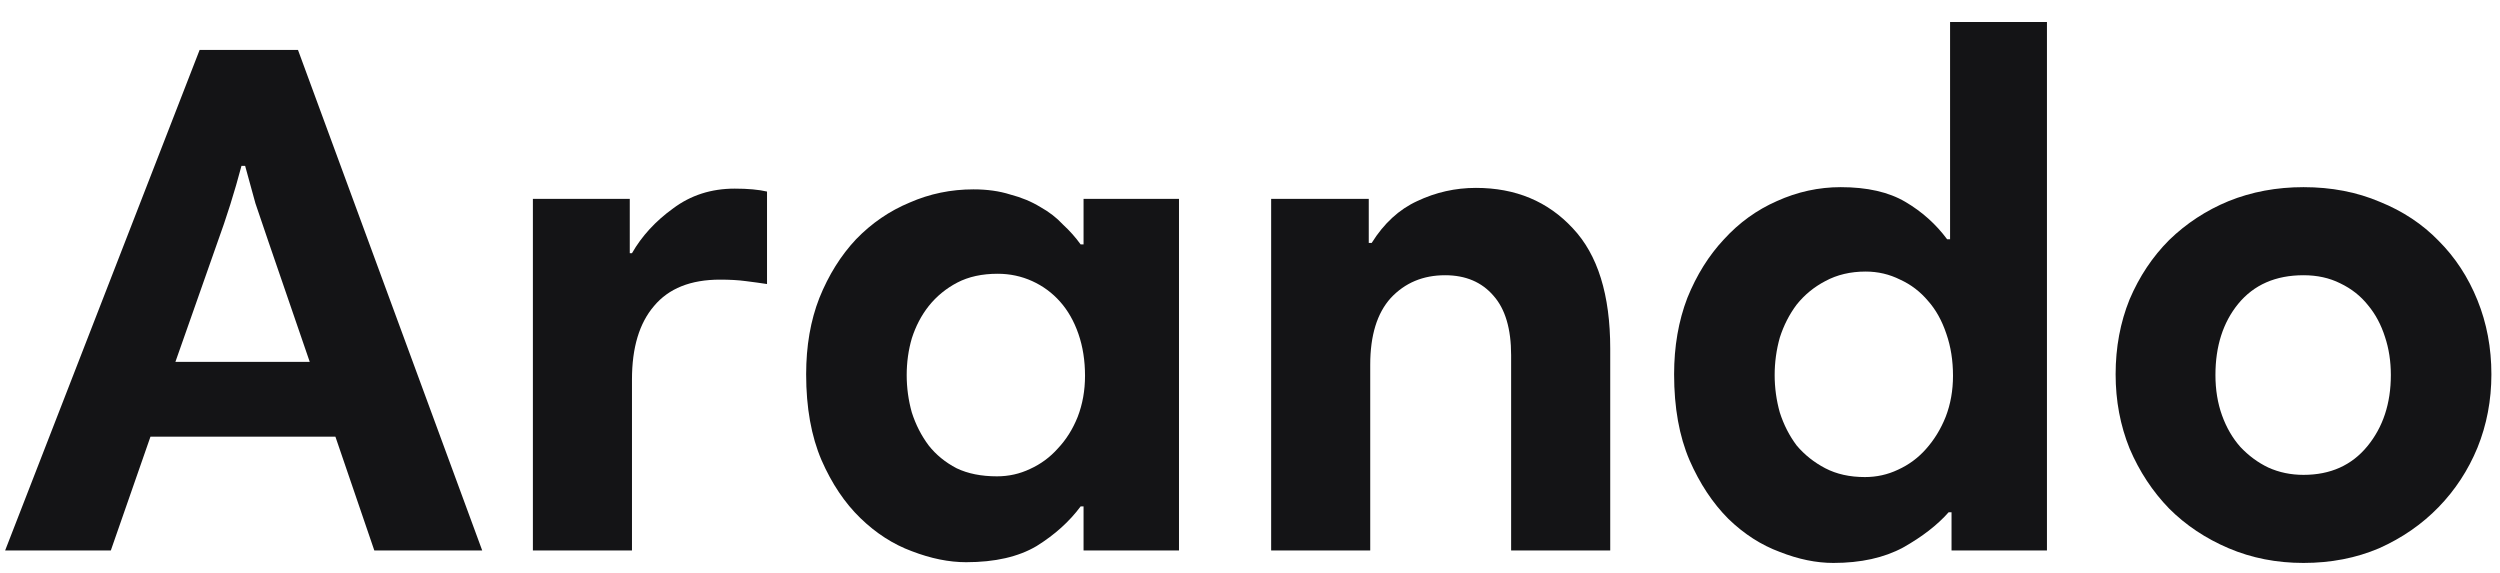
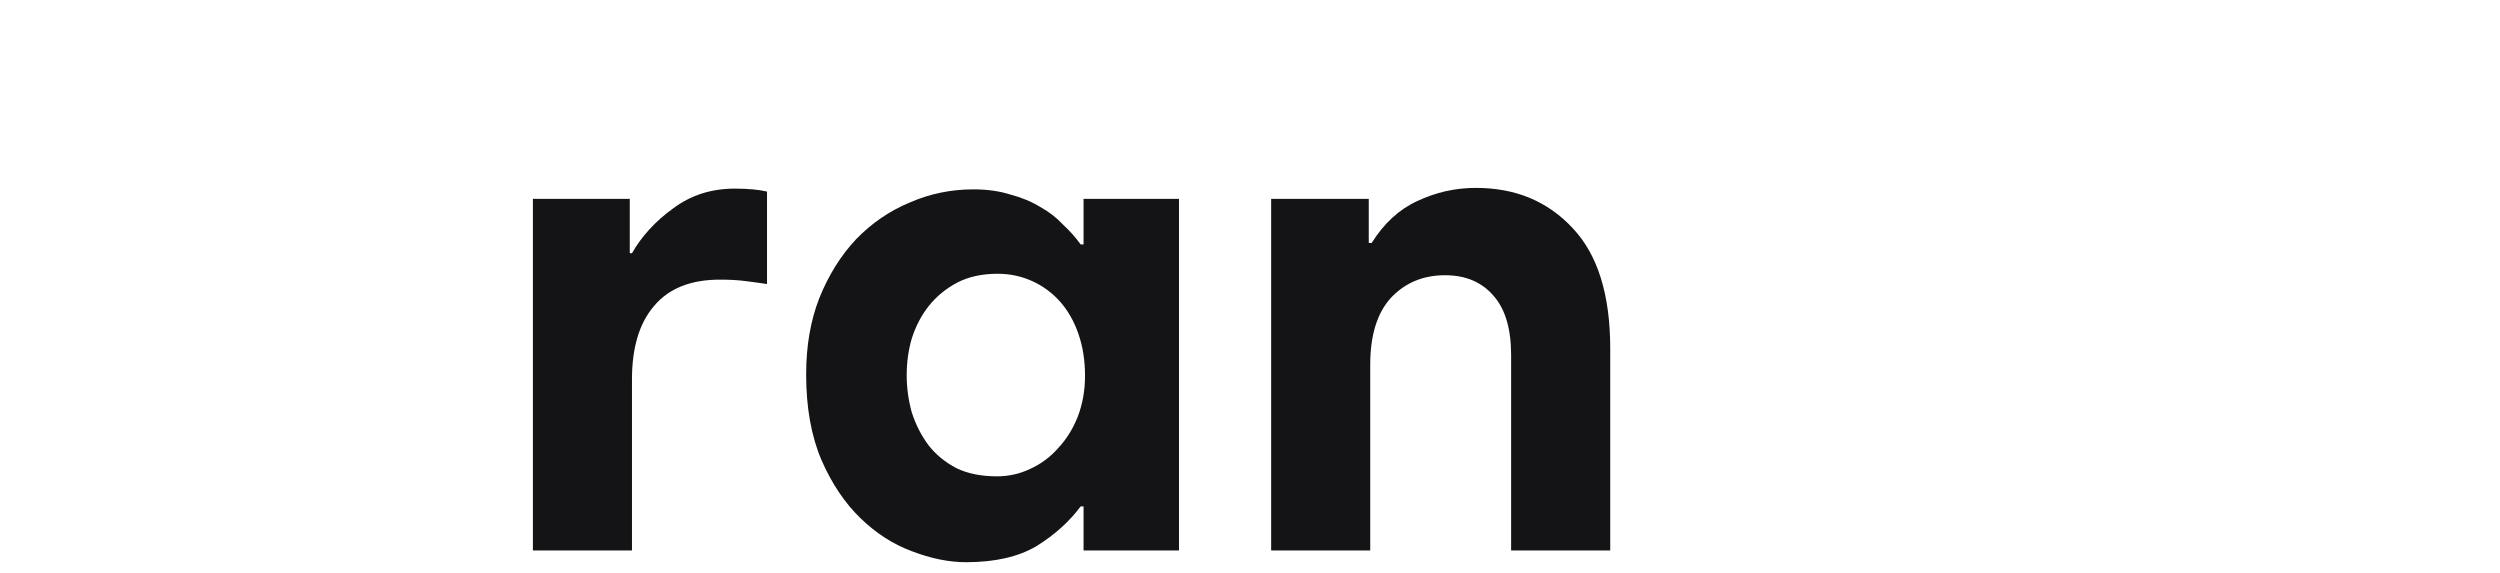
<svg xmlns="http://www.w3.org/2000/svg" width="109" height="25" viewBox="0 0 109 25" fill="none">
-   <path d="M8.704 2.176H12.992L21.024 24H16.32L14.624 19.04H6.56L4.832 24H0.224L8.704 2.176ZM7.648 15.776H13.504L11.712 10.56C11.499 9.941 11.307 9.376 11.136 8.864C10.987 8.331 10.837 7.787 10.688 7.232H10.528C10.229 8.363 9.877 9.483 9.472 10.592L7.648 15.776Z" fill="#141416" />
  <path d="M33.442 12.384C33.165 12.341 32.855 12.299 32.514 12.256C32.194 12.213 31.821 12.192 31.394 12.192C30.114 12.192 29.154 12.576 28.514 13.344C27.874 14.091 27.554 15.157 27.554 16.544V24H23.234V8.672H27.458V11.04H27.554C27.981 10.293 28.578 9.643 29.346 9.088C30.114 8.512 31.01 8.224 32.034 8.224C32.61 8.224 33.079 8.267 33.442 8.352V12.384Z" fill="#141416" />
  <path d="M51.404 24H47.243V22.08H47.115C46.625 22.741 45.985 23.317 45.196 23.808C44.406 24.277 43.382 24.512 42.123 24.512C41.377 24.512 40.587 24.352 39.755 24.032C38.945 23.733 38.198 23.253 37.516 22.592C36.833 21.931 36.267 21.088 35.819 20.064C35.371 19.019 35.148 17.771 35.148 16.32C35.148 15.083 35.34 13.973 35.724 12.992C36.129 11.989 36.662 11.136 37.324 10.432C38.006 9.728 38.785 9.195 39.66 8.832C40.534 8.448 41.462 8.256 42.444 8.256C43.041 8.256 43.574 8.331 44.044 8.48C44.534 8.608 44.971 8.789 45.355 9.024C45.739 9.237 46.07 9.493 46.347 9.792C46.646 10.069 46.902 10.357 47.115 10.656H47.243V8.672H51.404V24ZM39.532 16.352C39.532 16.907 39.606 17.451 39.755 17.984C39.926 18.517 40.172 18.997 40.492 19.424C40.812 19.829 41.217 20.16 41.708 20.416C42.198 20.651 42.785 20.768 43.468 20.768C43.98 20.768 44.459 20.661 44.907 20.448C45.377 20.235 45.782 19.936 46.123 19.552C46.486 19.168 46.774 18.709 46.987 18.176C47.201 17.621 47.307 17.024 47.307 16.384C47.307 15.723 47.212 15.115 47.02 14.56C46.828 14.005 46.561 13.536 46.219 13.152C45.878 12.768 45.473 12.469 45.004 12.256C44.534 12.043 44.033 11.936 43.499 11.936C42.817 11.936 42.23 12.064 41.739 12.32C41.249 12.576 40.833 12.917 40.492 13.344C40.172 13.749 39.926 14.219 39.755 14.752C39.606 15.264 39.532 15.797 39.532 16.352Z" fill="#141416" />
  <path d="M55.422 8.672H59.678V10.592H59.806C60.339 9.739 61 9.131 61.789 8.768C62.6 8.384 63.453 8.192 64.35 8.192C66.078 8.192 67.486 8.779 68.573 9.952C69.662 11.104 70.206 12.853 70.206 15.2V24H65.885V15.488C65.885 14.336 65.629 13.472 65.118 12.896C64.606 12.299 63.901 12 63.005 12C62.045 12 61.256 12.331 60.638 12.992C60.04 13.653 59.742 14.624 59.742 15.904V24H55.422V8.672Z" fill="#141416" />
-   <path d="M89.247 24H85.087V22.336H84.959C84.469 22.891 83.807 23.403 82.975 23.872C82.143 24.32 81.13 24.544 79.935 24.544C79.189 24.544 78.41 24.384 77.599 24.064C76.789 23.765 76.042 23.285 75.359 22.624C74.677 21.941 74.111 21.088 73.663 20.064C73.215 19.019 72.991 17.771 72.991 16.32C72.991 15.104 73.183 13.995 73.567 12.992C73.973 11.989 74.506 11.136 75.167 10.432C75.829 9.707 76.597 9.152 77.471 8.768C78.367 8.363 79.295 8.16 80.255 8.16C81.407 8.16 82.346 8.373 83.071 8.8C83.797 9.227 84.405 9.771 84.895 10.432H85.023V0.96H89.247V24ZM77.375 16.352C77.375 16.907 77.45 17.451 77.599 17.984C77.77 18.517 78.015 18.997 78.335 19.424C78.677 19.829 79.093 20.16 79.583 20.416C80.074 20.672 80.65 20.8 81.311 20.8C81.823 20.8 82.303 20.693 82.751 20.48C83.221 20.267 83.626 19.968 83.967 19.584C84.33 19.179 84.618 18.709 84.831 18.176C85.045 17.621 85.151 17.024 85.151 16.384C85.151 15.723 85.055 15.115 84.863 14.56C84.671 13.984 84.405 13.504 84.063 13.12C83.722 12.715 83.317 12.405 82.847 12.192C82.378 11.957 81.877 11.84 81.343 11.84C80.682 11.84 80.095 11.979 79.583 12.256C79.093 12.512 78.677 12.853 78.335 13.28C78.015 13.707 77.77 14.187 77.599 14.72C77.45 15.253 77.375 15.797 77.375 16.352Z" fill="#141416" />
-   <path d="M92.241 16.32C92.241 15.147 92.444 14.059 92.849 13.056C93.276 12.053 93.852 11.189 94.577 10.464C95.324 9.739 96.188 9.173 97.169 8.768C98.172 8.363 99.26 8.16 100.433 8.16C101.649 8.16 102.759 8.373 103.761 8.8C104.764 9.205 105.617 9.771 106.321 10.496C107.047 11.221 107.612 12.085 108.017 13.088C108.423 14.091 108.625 15.168 108.625 16.32C108.625 17.451 108.423 18.517 108.017 19.52C107.612 20.501 107.047 21.365 106.321 22.112C105.596 22.859 104.732 23.456 103.729 23.904C102.727 24.331 101.628 24.544 100.433 24.544C99.26 24.544 98.172 24.331 97.169 23.904C96.167 23.477 95.303 22.901 94.577 22.176C93.852 21.429 93.276 20.555 92.849 19.552C92.444 18.549 92.241 17.472 92.241 16.32ZM96.593 16.352C96.593 16.992 96.689 17.579 96.881 18.112C97.073 18.645 97.34 19.104 97.681 19.488C98.044 19.872 98.449 20.171 98.897 20.384C99.367 20.597 99.879 20.704 100.433 20.704C101.607 20.704 102.535 20.288 103.217 19.456C103.9 18.624 104.241 17.589 104.241 16.352C104.241 15.755 104.156 15.2 103.985 14.688C103.815 14.155 103.569 13.696 103.249 13.312C102.929 12.907 102.524 12.587 102.033 12.352C101.564 12.117 101.031 12 100.433 12C99.217 12 98.268 12.416 97.585 13.248C96.924 14.059 96.593 15.093 96.593 16.352Z" fill="#141416" />
</svg>